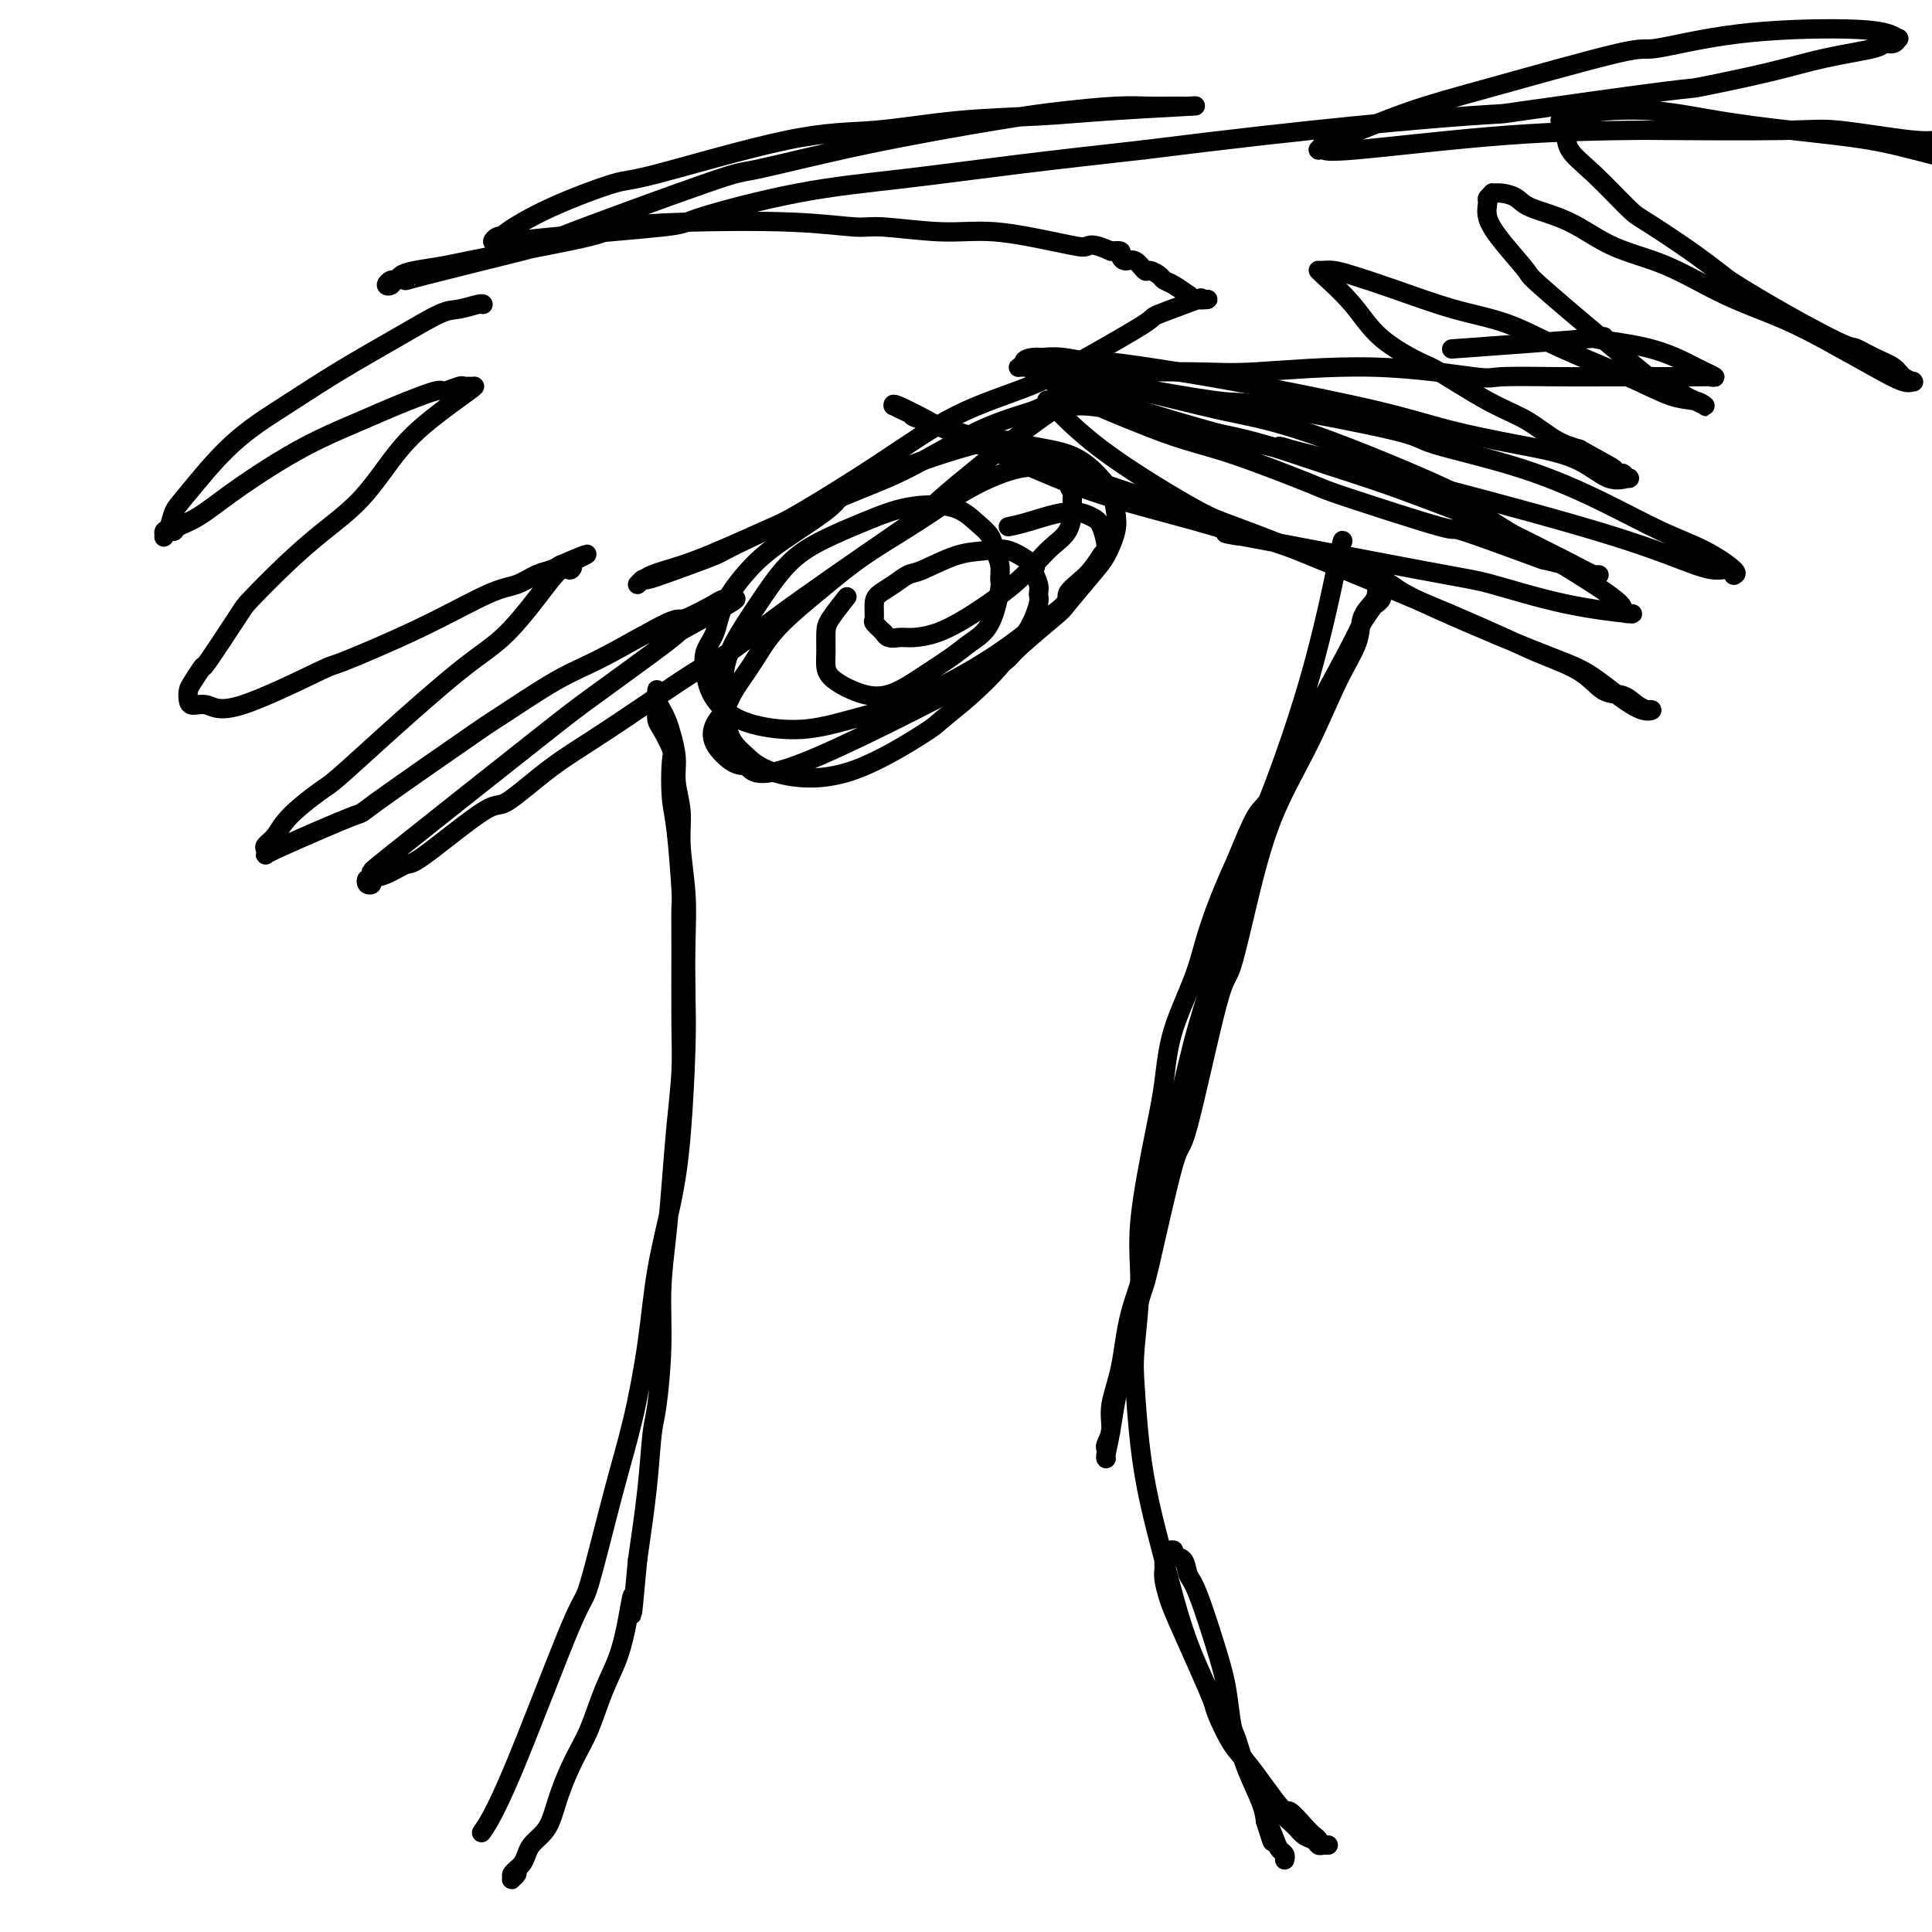
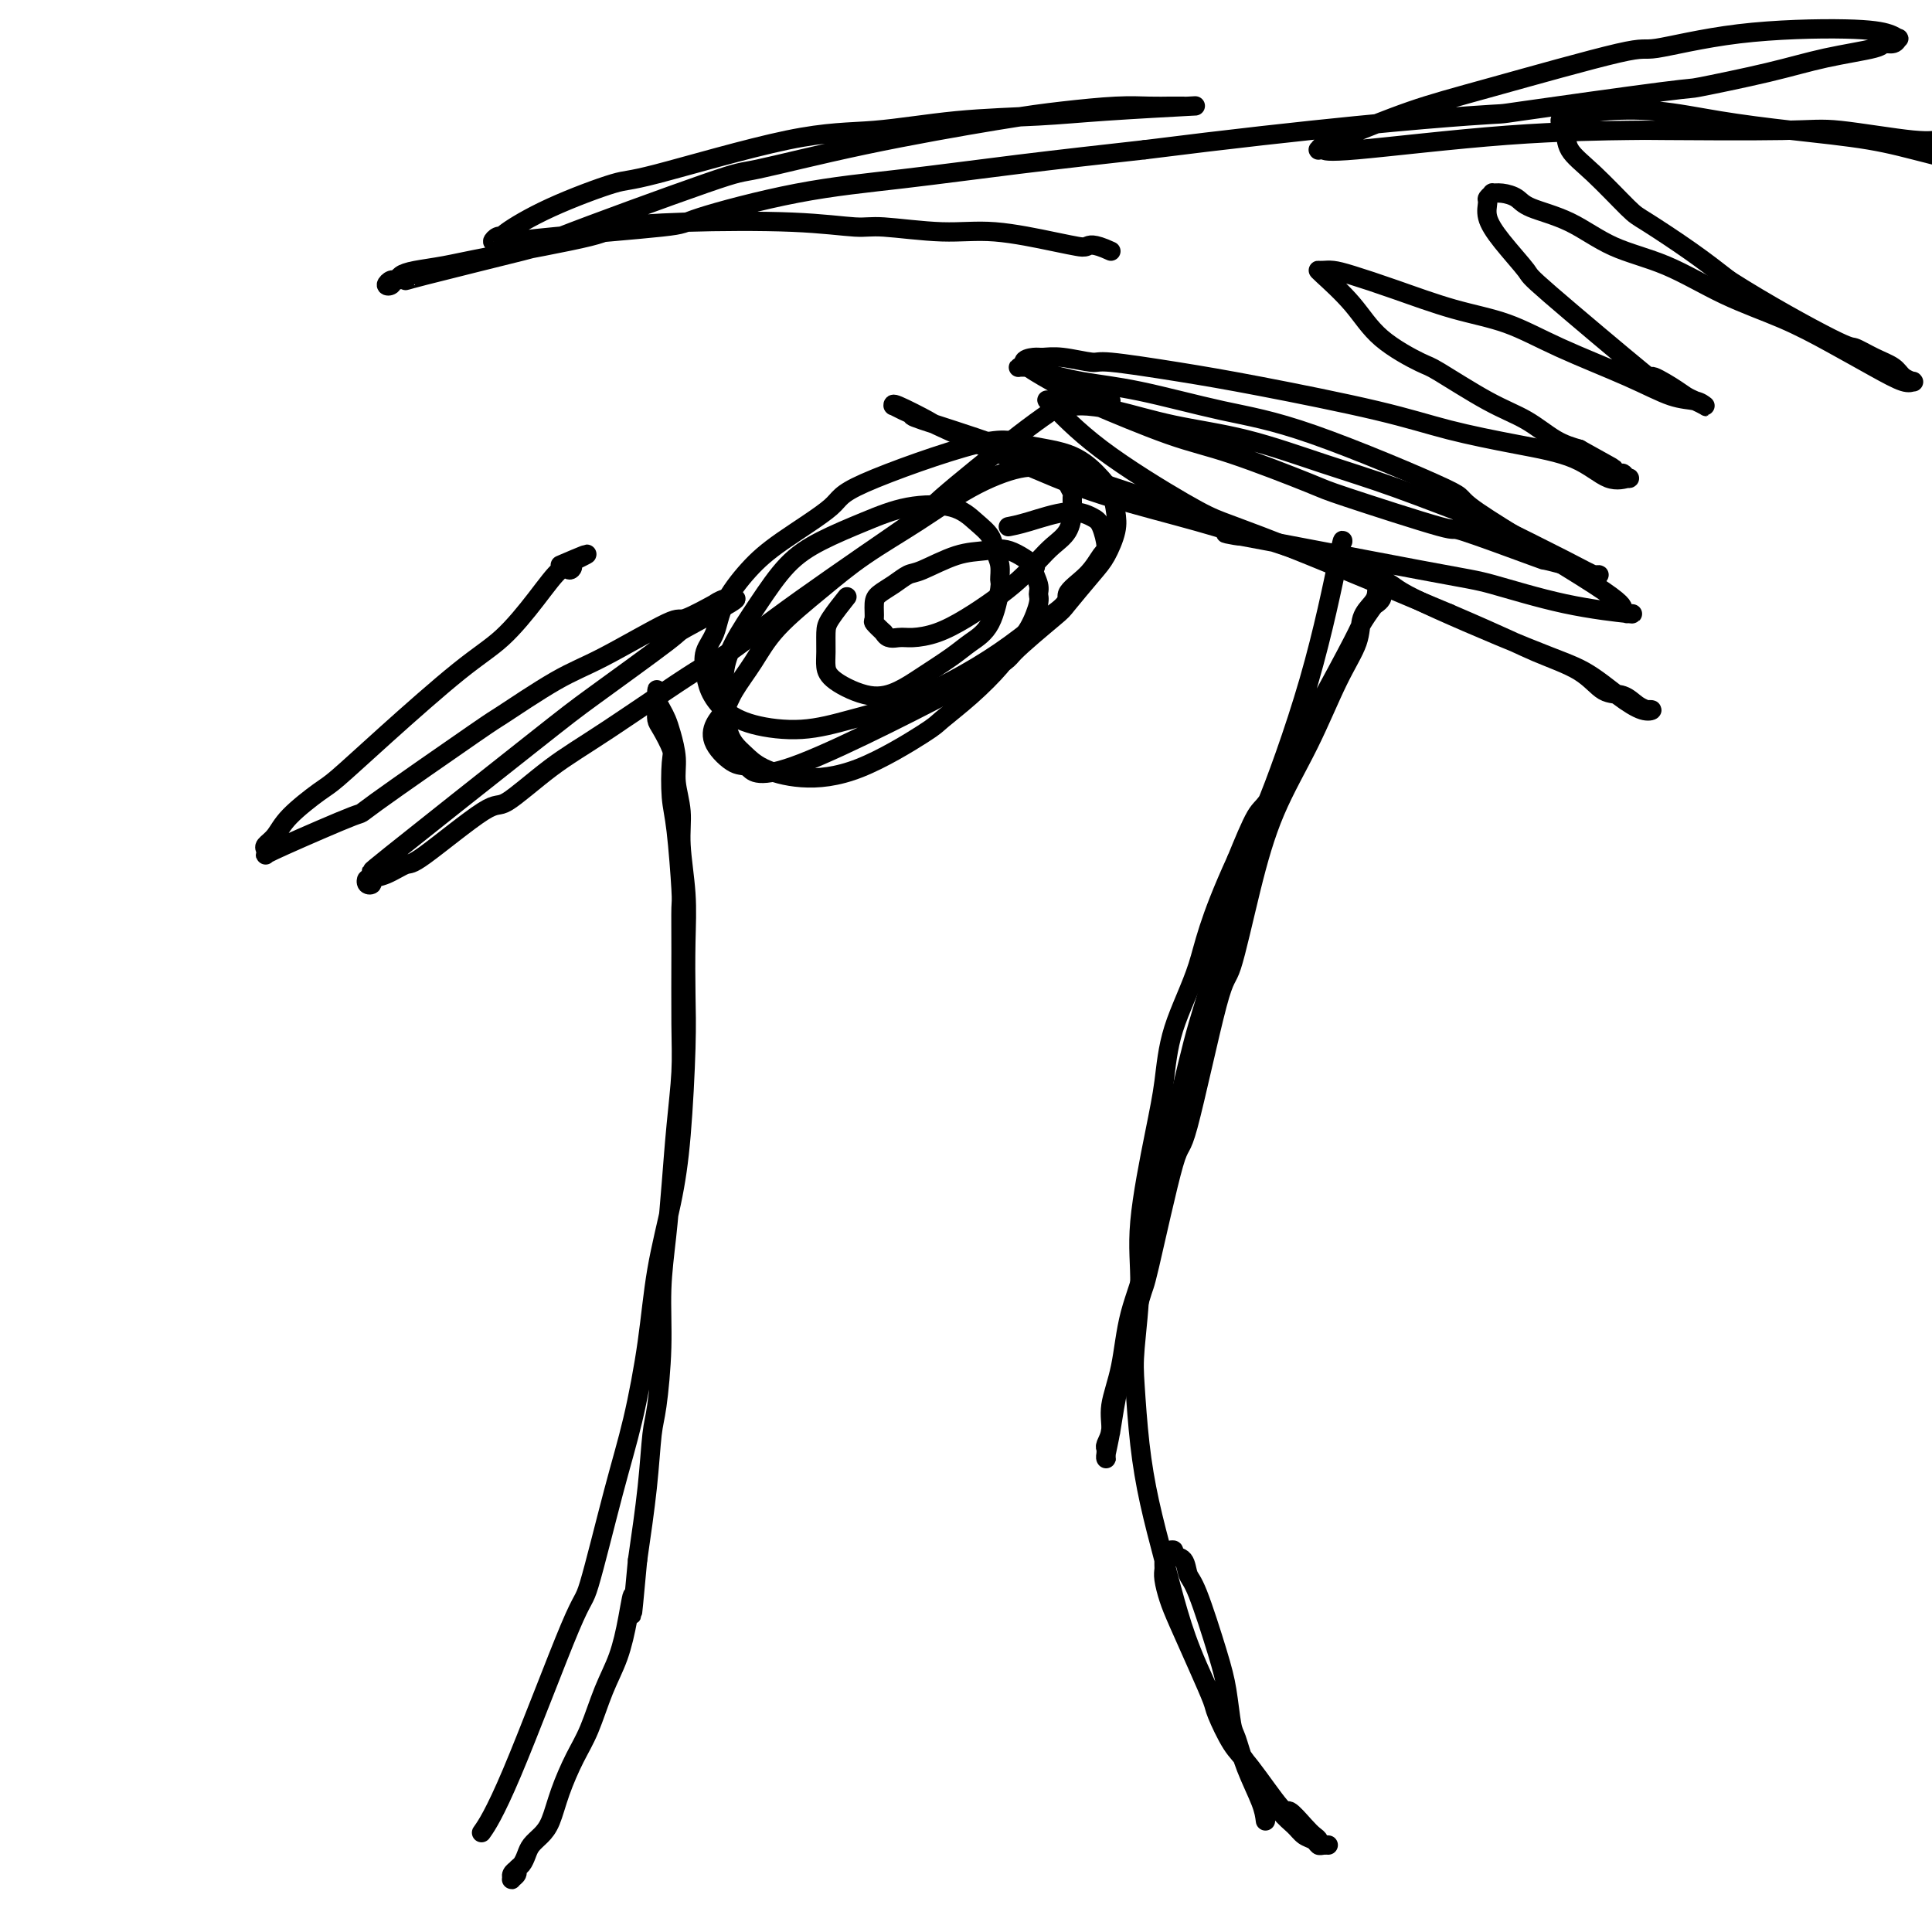
<svg xmlns="http://www.w3.org/2000/svg" viewBox="0 0 400 400" version="1.1">
  <g fill="none" stroke="#000000" stroke-width="4" stroke-linecap="round" stroke-linejoin="round">
    <path d="M100,379c-0.024,0.035 -0.049,0.070 0,0c0.049,-0.070 0.170,-0.245 0,0c-0.170,0.245 -0.633,0.909 0,0c0.633,-0.909 2.360,-3.393 6,-12c3.640,-8.607 9.192,-23.338 12,-30c2.808,-6.662 2.873,-5.255 4,-9c1.127,-3.745 3.317,-12.643 5,-19c1.683,-6.357 2.860,-10.174 4,-15c1.140,-4.826 2.243,-10.662 3,-16c0.757,-5.338 1.170,-10.180 2,-15c0.830,-4.820 2.079,-9.619 3,-14c0.921,-4.381 1.516,-8.344 2,-14c0.484,-5.656 0.858,-13.004 1,-18c0.142,-4.996 0.053,-7.640 0,-11c-0.053,-3.360 -0.071,-7.437 0,-11c0.071,-3.563 0.230,-6.612 0,-10c-0.230,-3.388 -0.849,-7.117 -1,-10c-0.151,-2.883 0.167,-4.922 0,-7c-0.167,-2.078 -0.818,-4.195 -1,-6c-0.182,-1.805 0.105,-3.300 0,-5c-0.105,-1.700 -0.603,-3.607 -1,-5c-0.397,-1.393 -0.695,-2.272 -1,-3c-0.305,-0.728 -0.618,-1.307 -1,-2c-0.382,-0.693 -0.835,-1.502 -1,-2c-0.165,-0.498 -0.044,-0.684 0,-1c0.044,-0.316 0.012,-0.761 0,-1c-0.012,-0.239 -0.003,-0.271 0,0c0.003,0.271 0.001,0.845 0,1c-0.001,0.155 -0.001,-0.110 0,0c0.001,0.110 0.002,0.594 0,1c-0.002,0.406 -0.007,0.735 0,1c0.007,0.265 0.026,0.465 0,1c-0.026,0.535 -0.099,1.406 0,2c0.099,0.594 0.369,0.913 1,2c0.631,1.087 1.623,2.943 2,4c0.377,1.057 0.140,1.315 0,3c-0.140,1.685 -0.181,4.798 0,7c0.181,2.202 0.584,3.493 1,7c0.416,3.507 0.844,9.231 1,12c0.156,2.769 0.039,2.584 0,4c-0.039,1.416 0.001,4.433 0,9c-0.001,4.567 -0.041,10.685 0,15c0.041,4.315 0.165,6.827 0,10c-0.165,3.173 -0.618,7.006 -1,11c-0.382,3.994 -0.694,8.148 -1,12c-0.306,3.852 -0.607,7.404 -1,11c-0.393,3.596 -0.878,7.238 -1,11c-0.122,3.762 0.119,7.643 0,12c-0.119,4.357 -0.599,9.188 -1,12c-0.401,2.812 -0.723,3.603 -1,6c-0.277,2.397 -0.508,6.399 -1,11c-0.492,4.601 -1.246,9.800 -2,15" />
    <path d="M132,323c-1.580,17.301 -1.031,10.055 -1,8c0.031,-2.055 -0.456,1.081 -1,4c-0.544,2.919 -1.147,5.623 -2,8c-0.853,2.377 -1.958,4.429 -3,7c-1.042,2.571 -2.022,5.662 -3,8c-0.978,2.338 -1.953,3.925 -3,6c-1.047,2.075 -2.164,4.639 -3,7c-0.836,2.361 -1.389,4.520 -2,6c-0.611,1.480 -1.278,2.280 -2,3c-0.722,0.720 -1.499,1.358 -2,2c-0.501,0.642 -0.727,1.286 -1,2c-0.273,0.714 -0.595,1.499 -1,2c-0.405,0.501 -0.894,0.720 -1,1c-0.106,0.280 0.172,0.621 0,1c-0.172,0.379 -0.792,0.795 -1,1c-0.208,0.205 -0.003,0.199 0,0c0.003,-0.199 -0.195,-0.589 0,-1c0.195,-0.411 0.784,-0.842 1,-1c0.216,-0.158 0.058,-0.042 0,0c-0.058,0.042 -0.016,0.011 0,0c0.016,-0.011 0.004,-0.003 0,0c-0.004,0.003 -0.002,0.002 0,0" />
    <path d="M278,112c0.000,0.007 0.000,0.014 0,0c-0.000,-0.014 -0.001,-0.049 0,0c0.001,0.049 0.002,0.181 0,0c-0.002,-0.181 -0.009,-0.675 -1,4c-0.991,4.675 -2.967,14.518 -6,25c-3.033,10.482 -7.124,21.602 -9,26c-1.876,4.398 -1.538,2.073 -3,7c-1.462,4.927 -4.725,17.107 -7,25c-2.275,7.893 -3.562,11.499 -5,17c-1.438,5.501 -3.028,12.899 -4,16c-0.972,3.101 -1.326,1.907 -2,6c-0.674,4.093 -1.668,13.473 -3,20c-1.332,6.527 -3.002,10.200 -4,14c-0.998,3.800 -1.325,7.725 -2,11c-0.675,3.275 -1.697,5.900 -2,8c-0.303,2.100 0.115,3.677 0,5c-0.115,1.323 -0.763,2.393 -1,3c-0.237,0.607 -0.064,0.750 0,1c0.064,0.250 0.020,0.605 0,1c-0.020,0.395 -0.016,0.830 0,1c0.016,0.170 0.043,0.075 0,0c-0.043,-0.075 -0.156,-0.130 0,-1c0.156,-0.870 0.581,-2.556 1,-5c0.419,-2.444 0.832,-5.647 2,-11c1.168,-5.353 3.090,-12.855 4,-16c0.910,-3.145 0.809,-1.934 2,-7c1.191,-5.066 3.676,-16.410 5,-21c1.324,-4.590 1.489,-2.427 3,-8c1.511,-5.573 4.370,-18.883 6,-25c1.630,-6.117 2.031,-5.043 3,-8c0.969,-2.957 2.505,-9.945 4,-16c1.495,-6.055 2.949,-11.176 5,-16c2.051,-4.824 4.700,-9.351 7,-14c2.300,-4.649 4.252,-9.419 6,-13c1.748,-3.581 3.292,-5.972 4,-8c0.708,-2.028 0.581,-3.692 1,-5c0.419,-1.308 1.384,-2.259 2,-3c0.616,-0.741 0.883,-1.270 1,-2c0.117,-0.730 0.084,-1.659 0,-2c-0.084,-0.341 -0.219,-0.092 0,0c0.219,0.092 0.791,0.028 1,0c0.209,-0.028 0.056,-0.018 0,0c-0.056,0.018 -0.014,0.046 0,0c0.014,-0.046 0.000,-0.167 0,0c-0.000,0.167 0.012,0.620 0,1c-0.012,0.380 -0.049,0.687 0,1c0.049,0.313 0.183,0.634 0,1c-0.183,0.366 -0.685,0.778 -1,1c-0.315,0.222 -0.445,0.255 -1,1c-0.555,0.745 -1.535,2.203 -2,3c-0.465,0.797 -0.416,0.932 -2,4c-1.584,3.068 -4.800,9.068 -7,13c-2.200,3.932 -3.383,5.796 -5,9c-1.617,3.204 -3.666,7.747 -5,10c-1.334,2.253 -1.953,2.215 -3,4c-1.047,1.785 -2.524,5.392 -4,9" />
    <path d="M256,178c-6.022,13.161 -6.578,17.563 -8,22c-1.422,4.437 -3.711,8.910 -5,13c-1.289,4.090 -1.578,7.797 -2,11c-0.422,3.203 -0.975,5.901 -2,11c-1.025,5.099 -2.521,12.600 -3,18c-0.479,5.400 0.059,8.701 0,13c-0.059,4.299 -0.714,9.597 -1,13c-0.286,3.403 -0.201,4.910 0,8c0.201,3.090 0.518,7.764 1,12c0.482,4.236 1.128,8.036 2,12c0.872,3.964 1.971,8.094 3,12c1.029,3.906 1.990,7.590 3,11c1.010,3.410 2.069,6.548 4,11c1.931,4.452 4.734,10.218 6,13c1.266,2.782 0.996,2.581 2,4c1.004,1.419 3.281,4.460 5,7c1.719,2.540 2.880,4.579 4,6c1.120,1.421 2.197,2.223 3,3c0.803,0.777 1.330,1.529 2,2c0.670,0.471 1.483,0.662 2,1c0.517,0.338 0.737,0.823 1,1c0.263,0.177 0.569,0.044 1,0c0.431,-0.044 0.989,-0.000 1,0c0.011,0.000 -0.523,-0.043 -1,0c-0.477,0.043 -0.895,0.171 -1,0c-0.105,-0.171 0.103,-0.641 0,-1c-0.103,-0.359 -0.516,-0.606 -1,-1c-0.484,-0.394 -1.038,-0.934 -2,-2c-0.962,-1.066 -2.331,-2.657 -3,-3c-0.669,-0.343 -0.636,0.560 -2,-1c-1.364,-1.560 -4.125,-5.585 -6,-8c-1.875,-2.415 -2.866,-3.219 -4,-5c-1.134,-1.781 -2.412,-4.537 -3,-6c-0.588,-1.463 -0.487,-1.631 -1,-3c-0.513,-1.369 -1.640,-3.939 -3,-7c-1.360,-3.061 -2.953,-6.612 -4,-9c-1.047,-2.388 -1.549,-3.613 -2,-5c-0.451,-1.387 -0.853,-2.936 -1,-4c-0.147,-1.064 -0.039,-1.644 0,-2c0.039,-0.356 0.010,-0.488 0,-1c-0.010,-0.512 0.000,-1.405 0,-2c-0.000,-0.595 -0.010,-0.892 0,-1c0.010,-0.108 0.039,-0.025 0,0c-0.039,0.025 -0.147,-0.006 0,0c0.147,0.006 0.550,0.050 1,0c0.450,-0.050 0.948,-0.195 1,0c0.052,0.195 -0.341,0.728 0,1c0.341,0.272 1.415,0.281 2,1c0.585,0.719 0.682,2.147 1,3c0.318,0.853 0.858,1.132 2,4c1.142,2.868 2.885,8.326 4,12c1.115,3.674 1.601,5.564 2,8c0.399,2.436 0.709,5.418 1,7c0.291,1.582 0.563,1.764 1,3c0.437,1.236 1.041,3.525 2,6c0.959,2.475 2.274,5.136 3,7c0.726,1.864 0.863,2.932 1,4" />
-     <path d="M262,377c2.344,7.632 1.202,3.212 1,2c-0.202,-1.212 0.534,0.786 1,2c0.466,1.214 0.661,1.646 1,2c0.339,0.354 0.823,0.631 1,1c0.177,0.369 0.047,0.831 0,1c-0.047,0.169 -0.013,0.046 0,0c0.013,-0.046 0.004,-0.013 0,0c-0.004,0.013 -0.002,0.007 0,0" />
-     <path d="M100,63c0.001,0.002 0.001,0.004 0,0c-0.001,-0.004 -0.005,-0.015 0,0c0.005,0.015 0.019,0.056 0,0c-0.019,-0.056 -0.073,-0.208 -1,0c-0.927,0.208 -2.729,0.777 -4,1c-1.271,0.223 -2.012,0.101 -4,1c-1.988,0.899 -5.222,2.818 -9,5c-3.778,2.182 -8.101,4.628 -12,7c-3.899,2.372 -7.373,4.671 -11,7c-3.627,2.329 -7.406,4.690 -11,8c-3.594,3.310 -7.001,7.570 -9,10c-1.999,2.430 -2.589,3.030 -3,4c-0.411,0.970 -0.643,2.308 -1,3c-0.357,0.692 -0.838,0.736 -1,1c-0.162,0.264 -0.004,0.747 0,1c0.004,0.253 -0.147,0.274 0,0c0.147,-0.274 0.591,-0.844 1,-1c0.409,-0.156 0.784,0.101 1,0c0.216,-0.101 0.273,-0.561 1,-1c0.727,-0.439 2.125,-0.859 4,-2c1.875,-1.141 4.226,-3.004 7,-5c2.774,-1.996 5.970,-4.126 9,-6c3.030,-1.874 5.895,-3.492 9,-5c3.105,-1.508 6.450,-2.905 9,-4c2.550,-1.095 4.304,-1.887 7,-3c2.696,-1.113 6.333,-2.547 8,-3c1.667,-0.453 1.364,0.075 2,0c0.636,-0.075 2.212,-0.753 3,-1c0.788,-0.247 0.789,-0.063 1,0c0.211,0.063 0.631,0.004 1,0c0.369,-0.004 0.685,0.048 1,0c0.315,-0.048 0.628,-0.195 -1,1c-1.628,1.195 -5.198,3.734 -8,6c-2.802,2.266 -4.835,4.260 -7,7c-2.165,2.740 -4.463,6.225 -7,9c-2.537,2.775 -5.315,4.840 -8,7c-2.685,2.160 -5.278,4.415 -8,7c-2.722,2.585 -5.573,5.501 -7,7c-1.427,1.499 -1.430,1.581 -3,4c-1.570,2.419 -4.708,7.177 -6,9c-1.292,1.823 -0.737,0.713 -1,1c-0.263,0.287 -1.344,1.970 -2,3c-0.656,1.030 -0.887,1.407 -1,2c-0.113,0.593 -0.109,1.401 0,2c0.109,0.599 0.321,0.989 1,1c0.679,0.011 1.823,-0.357 3,0c1.177,0.357 2.386,1.437 7,0c4.614,-1.437 12.631,-5.392 16,-7c3.369,-1.608 2.088,-0.868 5,-2c2.912,-1.132 10.016,-4.134 16,-7c5.984,-2.866 10.849,-5.594 14,-7c3.151,-1.406 4.587,-1.490 6,-2c1.413,-0.510 2.804,-1.445 4,-2c1.196,-0.555 2.199,-0.730 3,-1c0.801,-0.270 1.401,-0.635 2,-1" />
    <path d="M116,117c10.381,-4.465 3.332,-1.128 1,0c-2.332,1.128 0.052,0.048 1,0c0.948,-0.048 0.461,0.938 0,1c-0.461,0.062 -0.895,-0.798 -2,0c-1.105,0.798 -2.880,3.254 -5,6c-2.120,2.746 -4.584,5.783 -7,8c-2.416,2.217 -4.783,3.615 -9,7c-4.217,3.385 -10.284,8.759 -15,13c-4.716,4.241 -8.080,7.350 -10,9c-1.920,1.650 -2.395,1.842 -4,3c-1.605,1.158 -4.339,3.281 -6,5c-1.661,1.719 -2.249,3.035 -3,4c-0.751,0.965 -1.664,1.578 -2,2c-0.336,0.422 -0.093,0.654 0,1c0.093,0.346 0.038,0.806 0,1c-0.038,0.194 -0.057,0.121 0,0c0.057,-0.121 0.192,-0.289 4,-2c3.808,-1.711 11.290,-4.965 14,-6c2.710,-1.035 0.649,0.149 5,-3c4.351,-3.149 15.114,-10.632 20,-14c4.886,-3.368 3.895,-2.623 6,-4c2.105,-1.377 7.305,-4.878 11,-7c3.695,-2.122 5.885,-2.865 10,-5c4.115,-2.135 10.155,-5.662 13,-7c2.845,-1.338 2.493,-0.488 4,-1c1.507,-0.512 4.872,-2.386 6,-3c1.128,-0.614 0.020,0.030 0,0c-0.020,-0.030 1.047,-0.736 2,-1c0.953,-0.264 1.792,-0.087 2,0c0.208,0.087 -0.216,0.085 0,0c0.216,-0.085 1.072,-0.254 -1,1c-2.072,1.254 -7.071,3.929 -9,5c-1.929,1.071 -0.788,0.536 -4,3c-3.212,2.464 -10.776,7.926 -15,11c-4.224,3.074 -5.107,3.761 -13,10c-7.893,6.239 -22.796,18.029 -29,23c-6.204,4.971 -3.711,3.123 -3,3c0.711,-0.123 -0.362,1.480 -1,2c-0.638,0.520 -0.843,-0.045 -1,0c-0.157,0.045 -0.266,0.698 0,1c0.266,0.302 0.909,0.254 1,0c0.091,-0.254 -0.368,-0.714 0,-1c0.368,-0.286 1.563,-0.396 3,-1c1.437,-0.604 3.115,-1.700 4,-2c0.885,-0.300 0.976,0.196 4,-2c3.024,-2.196 8.981,-7.083 12,-9c3.019,-1.917 3.098,-0.864 5,-2c1.902,-1.136 5.626,-4.460 9,-7c3.374,-2.540 6.399,-4.297 12,-8c5.601,-3.703 13.778,-9.352 18,-12c4.222,-2.648 4.490,-2.293 7,-4c2.510,-1.707 7.264,-5.474 15,-11c7.736,-5.526 18.455,-12.811 23,-16c4.545,-3.189 2.916,-2.282 6,-5c3.084,-2.718 10.881,-9.062 16,-13c5.119,-3.938 7.559,-5.469 10,-7" />
-     <path d="M221,83c20.902,-14.708 6.658,-4.477 2,-1c-4.658,3.477 0.270,0.200 2,-1c1.730,-1.200 0.264,-0.321 0,0c-0.264,0.321 0.676,0.086 1,0c0.324,-0.086 0.031,-0.024 0,0c-0.031,0.024 0.199,0.010 0,0c-0.199,-0.010 -0.829,-0.017 -1,0c-0.171,0.017 0.115,0.056 0,0c-0.115,-0.056 -0.632,-0.209 -1,0c-0.368,0.209 -0.585,0.779 -1,1c-0.415,0.221 -1.026,0.092 -1,0c0.026,-0.092 0.689,-0.146 0,0c-0.689,0.146 -2.729,0.490 -4,1c-1.271,0.510 -1.774,1.184 -4,2c-2.226,0.816 -6.177,1.775 -11,4c-4.823,2.225 -10.518,5.716 -15,8c-4.482,2.284 -7.751,3.362 -14,6c-6.249,2.638 -15.477,6.835 -20,9c-4.523,2.165 -4.342,2.298 -6,3c-1.658,0.702 -5.157,1.972 -8,3c-2.843,1.028 -5.032,1.815 -6,2c-0.968,0.185 -0.716,-0.230 -1,0c-0.284,0.230 -1.103,1.105 -1,1c0.103,-0.105 1.129,-1.192 3,-2c1.871,-0.808 4.586,-1.338 9,-3c4.414,-1.662 10.525,-4.456 14,-6c3.475,-1.544 4.312,-1.837 8,-4c3.688,-2.163 10.226,-6.195 16,-10c5.774,-3.805 10.782,-7.385 16,-10c5.218,-2.615 10.644,-4.267 15,-6c4.356,-1.733 7.641,-3.546 12,-6c4.359,-2.454 9.793,-5.547 12,-7c2.207,-1.453 1.186,-1.265 3,-2c1.814,-0.735 6.463,-2.393 8,-3c1.537,-0.607 -0.037,-0.163 0,0c0.037,0.163 1.685,0.043 2,0c0.315,-0.043 -0.703,-0.010 -1,0c-0.297,0.010 0.126,-0.001 0,0c-0.126,0.001 -0.802,0.016 -1,0c-0.198,-0.016 0.081,-0.064 0,0c-0.081,0.064 -0.522,0.238 -1,0c-0.478,-0.238 -0.991,-0.890 -1,-1c-0.009,-0.110 0.488,0.320 0,0c-0.488,-0.320 -1.961,-1.390 -3,-2c-1.039,-0.610 -1.643,-0.760 -2,-1c-0.357,-0.240 -0.466,-0.571 -1,-1c-0.534,-0.429 -1.492,-0.955 -2,-1c-0.508,-0.045 -0.565,0.391 -1,0c-0.435,-0.391 -1.246,-1.607 -2,-2c-0.754,-0.393 -1.449,0.039 -2,0c-0.551,-0.039 -0.956,-0.549 -1,-1c-0.044,-0.451 0.273,-0.843 0,-1c-0.273,-0.157 -1.137,-0.078 -2,0" />
    <path d="M230,52c-3.834,-1.781 -4.420,-1.233 -5,-1c-0.580,0.233 -1.156,0.149 -2,0c-0.844,-0.149 -1.956,-0.365 -5,-1c-3.044,-0.635 -8.019,-1.690 -12,-2c-3.981,-0.310 -6.967,0.127 -11,0c-4.033,-0.127 -9.113,-0.816 -12,-1c-2.887,-0.184 -3.580,0.137 -6,0c-2.420,-0.137 -6.568,-0.731 -13,-1c-6.432,-0.269 -15.149,-0.213 -22,0c-6.851,0.213 -11.838,0.582 -14,1c-2.162,0.418 -1.500,0.885 -6,2c-4.500,1.115 -14.161,2.877 -20,4c-5.839,1.123 -7.854,1.606 -10,2c-2.146,0.394 -4.422,0.697 -6,1c-1.578,0.303 -2.458,0.604 -3,1c-0.542,0.396 -0.746,0.887 -1,1c-0.254,0.113 -0.556,-0.152 -1,0c-0.444,0.152 -1.028,0.721 -1,1c0.028,0.279 0.667,0.266 1,0c0.333,-0.266 0.359,-0.786 1,-1c0.641,-0.214 1.896,-0.121 2,0c0.104,0.121 -0.943,0.271 4,-1c4.943,-1.271 15.877,-3.963 20,-5c4.123,-1.037 1.435,-0.421 8,-3c6.565,-2.579 22.382,-8.354 30,-11c7.618,-2.646 7.036,-2.163 11,-3c3.964,-0.837 12.475,-2.995 22,-5c9.525,-2.005 20.066,-3.858 27,-5c6.934,-1.142 10.262,-1.574 14,-2c3.738,-0.426 7.885,-0.846 11,-1c3.115,-0.154 5.199,-0.041 7,0c1.801,0.041 3.320,0.010 4,0c0.680,-0.010 0.521,0.000 1,0c0.479,-0.000 1.596,-0.011 2,0c0.404,0.011 0.094,0.043 1,0c0.906,-0.043 3.028,-0.162 0,0c-3.028,0.162 -11.206,0.604 -17,1c-5.794,0.396 -9.202,0.744 -14,1c-4.798,0.256 -10.985,0.419 -17,1c-6.015,0.581 -11.858,1.581 -17,2c-5.142,0.419 -9.582,0.256 -18,2c-8.418,1.744 -20.815,5.396 -27,7c-6.185,1.604 -6.157,1.161 -9,2c-2.843,0.839 -8.556,2.961 -13,5c-4.444,2.039 -7.618,3.996 -9,5c-1.382,1.004 -0.970,1.053 -1,1c-0.030,-0.053 -0.501,-0.210 -1,0c-0.499,0.210 -1.025,0.786 -1,1c0.025,0.214 0.600,0.065 1,0c0.400,-0.065 0.625,-0.045 1,0c0.375,0.045 0.901,0.115 2,0c1.099,-0.115 2.771,-0.414 9,-1c6.229,-0.586 17.016,-1.458 22,-2c4.984,-0.542 4.164,-0.753 8,-2c3.836,-1.247 12.327,-3.530 20,-5c7.673,-1.470 14.527,-2.126 22,-3c7.473,-0.874 15.564,-1.964 24,-3c8.436,-1.036 17.218,-2.018 26,-3" />
    <path d="M237,31c35.842,-4.527 57.949,-6.346 67,-7c9.051,-0.654 5.048,-0.143 11,-1c5.952,-0.857 21.858,-3.084 29,-4c7.142,-0.916 5.520,-0.523 8,-1c2.480,-0.477 9.064,-1.826 14,-3c4.936,-1.174 8.226,-2.175 12,-3c3.774,-0.825 8.031,-1.474 10,-2c1.969,-0.526 1.649,-0.928 2,-1c0.351,-0.072 1.374,0.187 2,0c0.626,-0.187 0.855,-0.820 1,-1c0.145,-0.180 0.206,0.093 0,0c-0.206,-0.093 -0.678,-0.553 -2,-1c-1.322,-0.447 -3.492,-0.882 -9,-1c-5.508,-0.118 -14.353,0.080 -22,1c-7.647,0.920 -14.096,2.561 -17,3c-2.904,0.439 -2.263,-0.324 -8,1c-5.737,1.324 -17.853,4.737 -26,7c-8.147,2.263 -12.326,3.377 -17,5c-4.674,1.623 -9.842,3.756 -13,5c-3.158,1.244 -4.307,1.601 -5,2c-0.693,0.399 -0.930,0.842 -1,1c-0.070,0.158 0.028,0.032 0,0c-0.028,-0.032 -0.180,0.030 0,0c0.180,-0.030 0.693,-0.152 1,0c0.307,0.152 0.409,0.577 7,0c6.591,-0.577 19.670,-2.157 31,-3c11.330,-0.843 20.912,-0.950 25,-1c4.088,-0.050 2.683,-0.042 8,0c5.317,0.042 17.357,0.119 24,0c6.643,-0.119 7.890,-0.435 12,0c4.110,0.435 11.082,1.621 15,2c3.918,0.379 4.780,-0.048 6,0c1.220,0.048 2.798,0.572 4,1c1.202,0.428 2.029,0.762 3,1c0.971,0.238 2.088,0.381 3,1c0.912,0.619 1.621,1.715 2,2c0.379,0.285 0.429,-0.241 1,0c0.571,0.241 1.663,1.250 -1,1c-2.663,-0.250 -9.081,-1.759 -14,-3c-4.919,-1.241 -8.338,-2.214 -13,-3c-4.662,-0.786 -10.565,-1.385 -16,-2c-5.435,-0.615 -10.402,-1.247 -15,-2c-4.598,-0.753 -8.828,-1.627 -13,-2c-4.172,-0.373 -8.285,-0.245 -11,0c-2.715,0.245 -4.030,0.606 -5,1c-0.970,0.394 -1.594,0.821 -2,1c-0.406,0.179 -0.594,0.109 -1,0c-0.406,-0.109 -1.031,-0.257 -1,0c0.031,0.257 0.716,0.919 1,2c0.284,1.081 0.166,2.581 1,4c0.834,1.419 2.618,2.759 5,5c2.382,2.241 5.360,5.384 7,7c1.640,1.616 1.942,1.704 4,3c2.058,1.296 5.874,3.799 9,6c3.126,2.201 5.563,4.101 8,6" />
    <path d="M358,58c7.751,4.943 16.629,9.800 21,12c4.371,2.200 4.237,1.742 5,2c0.763,0.258 2.425,1.232 4,2c1.575,0.768 3.063,1.330 4,2c0.937,0.670 1.324,1.447 2,2c0.676,0.553 1.642,0.882 2,1c0.358,0.118 0.109,0.024 0,0c-0.109,-0.024 -0.076,0.021 0,0c0.076,-0.021 0.196,-0.108 0,0c-0.196,0.108 -0.707,0.411 -2,0c-1.293,-0.411 -3.366,-1.538 -6,-3c-2.634,-1.462 -5.829,-3.260 -9,-5c-3.171,-1.740 -6.319,-3.421 -10,-5c-3.681,-1.579 -7.896,-3.056 -12,-5c-4.104,-1.944 -8.096,-4.356 -12,-6c-3.904,-1.644 -7.721,-2.521 -11,-4c-3.279,-1.479 -6.021,-3.559 -9,-5c-2.979,-1.441 -6.195,-2.243 -8,-3c-1.805,-0.757 -2.200,-1.467 -3,-2c-0.800,-0.533 -2.004,-0.887 -3,-1c-0.996,-0.113 -1.785,0.016 -2,0c-0.215,-0.016 0.145,-0.177 0,0c-0.145,0.177 -0.794,0.693 -1,1c-0.206,0.307 0.032,0.407 0,1c-0.032,0.593 -0.334,1.679 0,3c0.334,1.321 1.304,2.877 3,5c1.696,2.123 4.117,4.813 5,6c0.883,1.187 0.229,0.871 5,5c4.771,4.129 14.969,12.703 19,16c4.031,3.297 1.896,1.318 2,1c0.104,-0.318 2.446,1.026 4,2c1.554,0.974 2.321,1.578 3,2c0.679,0.422 1.269,0.662 2,1c0.731,0.338 1.603,0.774 2,1c0.397,0.226 0.319,0.242 0,0c-0.319,-0.242 -0.878,-0.743 -2,-1c-1.122,-0.257 -2.808,-0.269 -5,-1c-2.192,-0.731 -4.890,-2.180 -9,-4c-4.110,-1.820 -9.632,-4.011 -14,-6c-4.368,-1.989 -7.583,-3.777 -11,-5c-3.417,-1.223 -7.038,-1.883 -11,-3c-3.962,-1.117 -8.267,-2.692 -12,-4c-3.733,-1.308 -6.895,-2.351 -9,-3c-2.105,-0.649 -3.152,-0.906 -4,-1c-0.848,-0.094 -1.496,-0.026 -2,0c-0.504,0.026 -0.862,0.010 -1,0c-0.138,-0.010 -0.054,-0.013 0,0c0.054,0.013 0.077,0.042 0,0c-0.077,-0.042 -0.256,-0.156 1,1c1.256,1.156 3.947,3.583 6,6c2.053,2.417 3.468,4.823 6,7c2.532,2.177 6.182,4.124 8,5c1.818,0.876 1.805,0.682 4,2c2.195,1.318 6.599,4.147 10,6c3.401,1.853 5.800,2.730 8,4c2.200,1.270 4.200,2.934 6,4c1.800,1.066 3.400,1.533 5,2" />
    <path d="M327,93c7.880,4.399 7.081,3.896 7,4c-0.081,0.104 0.556,0.816 1,1c0.444,0.184 0.694,-0.160 1,0c0.306,0.160 0.669,0.822 1,1c0.331,0.178 0.631,-0.129 0,0c-0.631,0.129 -2.194,0.693 -4,0c-1.806,-0.693 -3.856,-2.643 -7,-4c-3.144,-1.357 -7.382,-2.120 -12,-3c-4.618,-0.880 -9.616,-1.876 -14,-3c-4.384,-1.124 -8.154,-2.377 -15,-4c-6.846,-1.623 -16.767,-3.616 -24,-5c-7.233,-1.384 -11.776,-2.161 -17,-3c-5.224,-0.839 -11.128,-1.742 -14,-2c-2.872,-0.258 -2.713,0.129 -4,0c-1.287,-0.129 -4.021,-0.773 -6,-1c-1.979,-0.227 -3.202,-0.036 -4,0c-0.798,0.036 -1.172,-0.083 -2,0c-0.828,0.083 -2.112,0.368 -2,1c0.112,0.632 1.618,1.611 4,3c2.382,1.389 5.641,3.188 7,4c1.359,0.812 0.819,0.636 4,2c3.181,1.364 10.082,4.269 15,6c4.918,1.731 7.854,2.287 13,4c5.146,1.713 12.501,4.582 16,6c3.499,1.418 3.141,1.384 8,3c4.859,1.616 14.936,4.881 19,6c4.064,1.119 2.114,0.092 5,1c2.886,0.908 10.607,3.750 14,5c3.393,1.250 2.458,0.909 3,1c0.542,0.091 2.560,0.614 4,1c1.440,0.386 2.300,0.635 3,1c0.700,0.365 1.240,0.846 2,1c0.760,0.154 1.740,-0.020 2,0c0.260,0.020 -0.199,0.235 -1,0c-0.801,-0.235 -1.942,-0.921 -6,-3c-4.058,-2.079 -11.033,-5.551 -14,-7c-2.967,-1.449 -1.926,-0.877 -5,-2c-3.074,-1.123 -10.263,-3.943 -16,-6c-5.737,-2.057 -10.023,-3.350 -15,-5c-4.977,-1.650 -10.644,-3.656 -16,-5c-5.356,-1.344 -10.399,-2.024 -15,-3c-4.601,-0.976 -8.759,-2.248 -12,-3c-3.241,-0.752 -5.565,-0.986 -7,-1c-1.435,-0.014 -1.980,0.190 -3,0c-1.020,-0.190 -2.514,-0.773 -3,-1c-0.486,-0.227 0.035,-0.097 0,0c-0.035,0.097 -0.627,0.161 -1,0c-0.373,-0.161 -0.529,-0.547 1,1c1.529,1.547 4.741,5.028 10,9c5.259,3.972 12.564,8.434 17,11c4.436,2.566 6.004,3.234 8,4c1.996,0.766 4.422,1.629 8,3c3.578,1.371 8.308,3.249 15,6c6.692,2.751 15.346,6.376 24,10" />
    <path d="M300,127c12.106,5.190 14.871,6.665 18,8c3.129,1.335 6.622,2.529 9,4c2.378,1.471 3.641,3.217 5,4c1.359,0.783 2.814,0.602 4,1c1.186,0.398 2.104,1.377 3,2c0.896,0.623 1.772,0.892 2,1c0.228,0.108 -0.190,0.055 0,0c0.190,-0.055 0.988,-0.111 1,0c0.012,0.111 -0.762,0.391 -2,0c-1.238,-0.391 -2.939,-1.452 -5,-3c-2.061,-1.548 -4.483,-3.581 -7,-5c-2.517,-1.419 -5.130,-2.222 -12,-5c-6.870,-2.778 -17.996,-7.530 -23,-10c-5.004,-2.470 -3.885,-2.659 -7,-4c-3.115,-1.341 -10.465,-3.834 -17,-6c-6.535,-2.166 -12.254,-4.006 -18,-6c-5.746,-1.994 -11.520,-4.141 -17,-6c-5.480,-1.859 -10.665,-3.429 -15,-5c-4.335,-1.571 -7.821,-3.143 -13,-5c-5.179,-1.857 -12.053,-3.999 -15,-5c-2.947,-1.001 -1.969,-0.860 -2,-1c-0.031,-0.140 -1.072,-0.562 -2,-1c-0.928,-0.438 -1.745,-0.891 -2,-1c-0.255,-0.109 0.050,0.125 0,0c-0.050,-0.125 -0.456,-0.611 1,0c1.456,0.611 4.775,2.319 6,3c1.225,0.681 0.356,0.335 4,2c3.644,1.665 11.800,5.340 18,8c6.200,2.660 10.444,4.306 16,6c5.556,1.694 12.424,3.435 18,5c5.576,1.565 9.859,2.954 9,3c-0.859,0.046 -6.862,-1.252 0,0c6.862,1.252 26.587,5.053 37,7c10.413,1.947 11.513,2.039 15,3c3.487,0.961 9.361,2.791 15,4c5.639,1.209 11.043,1.798 13,2c1.957,0.202 0.467,0.018 0,0c-0.467,-0.018 0.091,0.131 0,0c-0.091,-0.131 -0.829,-0.542 -1,-1c-0.171,-0.458 0.225,-0.964 -6,-5c-6.225,-4.036 -19.070,-11.603 -24,-15c-4.930,-3.397 -1.946,-2.625 -7,-5c-5.054,-2.375 -18.146,-7.897 -27,-11c-8.854,-3.103 -13.471,-3.788 -19,-5c-5.529,-1.212 -11.972,-2.952 -17,-4c-5.028,-1.048 -8.643,-1.405 -12,-2c-3.357,-0.595 -6.456,-1.427 -8,-2c-1.544,-0.573 -1.534,-0.888 -2,-1c-0.466,-0.112 -1.407,-0.022 -2,0c-0.593,0.022 -0.839,-0.025 -1,0c-0.161,0.025 -0.239,0.120 0,0c0.239,-0.120 0.795,-0.455 2,0c1.205,0.455 3.059,1.702 6,3c2.941,1.298 6.971,2.649 11,4" />
-     <path d="M230,83c8.195,2.749 19.683,6.120 27,8c7.317,1.880 10.463,2.269 10,2c-0.463,-0.269 -4.535,-1.196 0,0c4.535,1.196 17.677,4.516 31,8c13.323,3.484 26.828,7.134 36,10c9.172,2.866 14.012,4.950 17,6c2.988,1.050 4.125,1.065 5,1c0.875,-0.065 1.486,-0.212 2,0c0.514,0.212 0.929,0.782 1,1c0.071,0.218 -0.202,0.084 0,0c0.202,-0.084 0.881,-0.117 0,-1c-0.881,-0.883 -3.320,-2.614 -6,-4c-2.680,-1.386 -5.602,-2.426 -9,-4c-3.398,-1.574 -7.272,-3.680 -12,-6c-4.728,-2.320 -10.308,-4.853 -17,-7c-6.692,-2.147 -14.495,-3.906 -18,-5c-3.505,-1.094 -2.713,-1.522 -9,-3c-6.287,-1.478 -19.654,-4.007 -26,-5c-6.346,-0.993 -5.673,-0.452 -10,-1c-4.327,-0.548 -13.656,-2.185 -18,-3c-4.344,-0.815 -3.703,-0.807 -4,-1c-0.297,-0.193 -1.532,-0.586 -2,-1c-0.468,-0.414 -0.168,-0.849 -1,-1c-0.832,-0.151 -2.797,-0.019 1,0c3.797,0.019 13.354,-0.076 19,0c5.646,0.076 7.381,0.322 13,0c5.619,-0.322 15.124,-1.211 24,-1c8.876,0.211 17.125,1.521 21,2c3.875,0.479 3.376,0.128 6,0c2.624,-0.128 8.369,-0.033 12,0c3.631,0.033 5.146,0.005 10,0c4.854,-0.005 13.045,0.014 17,0c3.955,-0.014 3.674,-0.059 4,0c0.326,0.059 1.259,0.224 1,0c-0.259,-0.224 -1.710,-0.837 -4,-2c-2.290,-1.163 -5.417,-2.875 -10,-4c-4.583,-1.125 -10.620,-1.662 -11,-2c-0.380,-0.338 4.898,-0.476 0,0c-4.898,0.476 -19.971,1.564 -26,2c-6.029,0.436 -3.015,0.218 0,0" />
    <path d="M175,124c0.309,-0.389 0.618,-0.778 0,0c-0.618,0.778 -2.164,2.724 -3,4c-0.836,1.276 -0.963,1.881 -1,3c-0.037,1.119 0.016,2.753 0,4c-0.016,1.247 -0.099,2.106 0,3c0.099,0.894 0.382,1.824 2,3c1.618,1.176 4.571,2.597 7,3c2.429,0.403 4.335,-0.212 6,-1c1.665,-0.788 3.091,-1.749 5,-3c1.909,-1.251 4.301,-2.792 6,-4c1.699,-1.208 2.705,-2.084 4,-3c1.295,-0.916 2.880,-1.872 4,-4c1.120,-2.128 1.777,-5.427 2,-7c0.223,-1.573 0.013,-1.421 0,-2c-0.013,-0.579 0.171,-1.889 0,-3c-0.171,-1.111 -0.696,-2.023 -1,-3c-0.304,-0.977 -0.388,-2.019 -1,-3c-0.612,-0.981 -1.754,-1.901 -3,-3c-1.246,-1.099 -2.597,-2.377 -5,-3c-2.403,-0.623 -5.860,-0.592 -9,0c-3.140,0.592 -5.965,1.746 -9,3c-3.035,1.254 -6.281,2.610 -9,4c-2.719,1.390 -4.911,2.816 -7,5c-2.089,2.184 -4.075,5.126 -6,8c-1.925,2.874 -3.789,5.679 -5,8c-1.211,2.321 -1.769,4.158 -2,6c-0.231,1.842 -0.135,3.689 0,6c0.135,2.311 0.310,5.088 1,7c0.690,1.912 1.894,2.961 3,4c1.106,1.039 2.113,2.068 4,3c1.887,0.932 4.652,1.767 8,2c3.348,0.233 7.278,-0.135 12,-2c4.722,-1.865 10.237,-5.226 13,-7c2.763,-1.774 2.774,-1.960 4,-3c1.226,-1.040 3.667,-2.933 6,-5c2.333,-2.067 4.558,-4.308 6,-6c1.442,-1.692 2.100,-2.836 3,-4c0.900,-1.164 2.040,-2.347 3,-4c0.960,-1.653 1.739,-3.774 2,-5c0.261,-1.226 0.002,-1.555 0,-2c-0.002,-0.445 0.251,-1.005 0,-2c-0.251,-0.995 -1.008,-2.423 -1,-3c0.008,-0.577 0.781,-0.301 0,-1c-0.781,-0.699 -3.114,-2.371 -5,-3c-1.886,-0.629 -3.323,-0.215 -5,0c-1.677,0.215 -3.594,0.232 -6,1c-2.406,0.768 -5.300,2.287 -7,3c-1.700,0.713 -2.206,0.618 -3,1c-0.794,0.382 -1.874,1.239 -3,2c-1.126,0.761 -2.296,1.425 -3,2c-0.704,0.575 -0.941,1.061 -1,2c-0.059,0.939 0.061,2.330 0,3c-0.061,0.670 -0.303,0.620 0,1c0.303,0.380 1.152,1.190 2,2" />
    <path d="M183,131c0.713,1.457 1.996,1.100 3,1c1.004,-0.100 1.731,0.056 3,0c1.269,-0.056 3.081,-0.325 5,-1c1.919,-0.675 3.945,-1.755 6,-3c2.055,-1.245 4.141,-2.653 6,-4c1.859,-1.347 3.493,-2.632 5,-4c1.507,-1.368 2.887,-2.818 4,-4c1.113,-1.182 1.959,-2.095 3,-3c1.041,-0.905 2.276,-1.803 3,-3c0.724,-1.197 0.938,-2.691 1,-4c0.062,-1.309 -0.029,-2.431 0,-3c0.029,-0.569 0.179,-0.586 0,-1c-0.179,-0.414 -0.686,-1.226 -1,-2c-0.314,-0.774 -0.434,-1.511 -1,-2c-0.566,-0.489 -1.576,-0.730 -3,-1c-1.424,-0.270 -3.262,-0.568 -6,0c-2.738,0.568 -6.378,2.001 -10,4c-3.622,1.999 -7.227,4.563 -11,7c-3.773,2.437 -7.714,4.745 -11,7c-3.286,2.255 -5.916,4.456 -9,7c-3.084,2.544 -6.623,5.432 -9,8c-2.377,2.568 -3.593,4.814 -5,7c-1.407,2.186 -3.005,4.310 -4,6c-0.995,1.690 -1.385,2.947 -2,4c-0.615,1.053 -1.453,1.902 -2,3c-0.547,1.098 -0.803,2.445 0,4c0.803,1.555 2.667,3.320 4,4c1.333,0.680 2.137,0.277 3,1c0.863,0.723 1.786,2.574 11,-1c9.214,-3.574 26.720,-12.571 35,-17c8.280,-4.429 7.334,-4.290 9,-6c1.666,-1.710 5.942,-5.269 8,-7c2.058,-1.731 1.897,-1.635 3,-3c1.103,-1.365 3.471,-4.192 5,-6c1.529,-1.808 2.220,-2.597 3,-4c0.780,-1.403 1.648,-3.419 2,-5c0.352,-1.581 0.188,-2.727 0,-4c-0.188,-1.273 -0.398,-2.674 -1,-4c-0.602,-1.326 -1.595,-2.577 -3,-4c-1.405,-1.423 -3.223,-3.017 -6,-4c-2.777,-0.983 -6.513,-1.356 -9,-2c-2.487,-0.644 -3.724,-1.561 -10,0c-6.276,1.561 -17.590,5.598 -23,8c-5.410,2.402 -4.915,3.167 -7,5c-2.085,1.833 -6.748,4.734 -10,7c-3.252,2.266 -5.092,3.897 -7,6c-1.908,2.103 -3.882,4.676 -5,7c-1.118,2.324 -1.378,4.397 -2,6c-0.622,1.603 -1.606,2.737 -2,4c-0.394,1.263 -0.199,2.655 0,4c0.199,1.345 0.401,2.642 1,4c0.599,1.358 1.593,2.777 3,4c1.407,1.223 3.226,2.251 6,3c2.774,0.749 6.504,1.220 10,1c3.496,-0.220 6.757,-1.131 10,-2c3.243,-0.869 6.467,-1.697 10,-3c3.533,-1.303 7.374,-3.082 11,-5c3.626,-1.918 7.036,-3.977 10,-6c2.964,-2.023 5.482,-4.012 8,-6" />
    <path d="M215,129c7.193,-4.271 5.676,-4.948 6,-6c0.324,-1.052 2.489,-2.480 4,-4c1.511,-1.520 2.369,-3.131 3,-4c0.631,-0.869 1.037,-0.997 1,-2c-0.037,-1.003 -0.515,-2.882 -1,-4c-0.485,-1.118 -0.978,-1.477 -2,-2c-1.022,-0.523 -2.575,-1.212 -5,-1c-2.425,0.212 -5.722,1.325 -8,2c-2.278,0.675 -3.536,0.913 -4,1c-0.464,0.087 -0.132,0.025 0,0c0.132,-0.025 0.066,-0.012 0,0" />
  </g>
</svg>